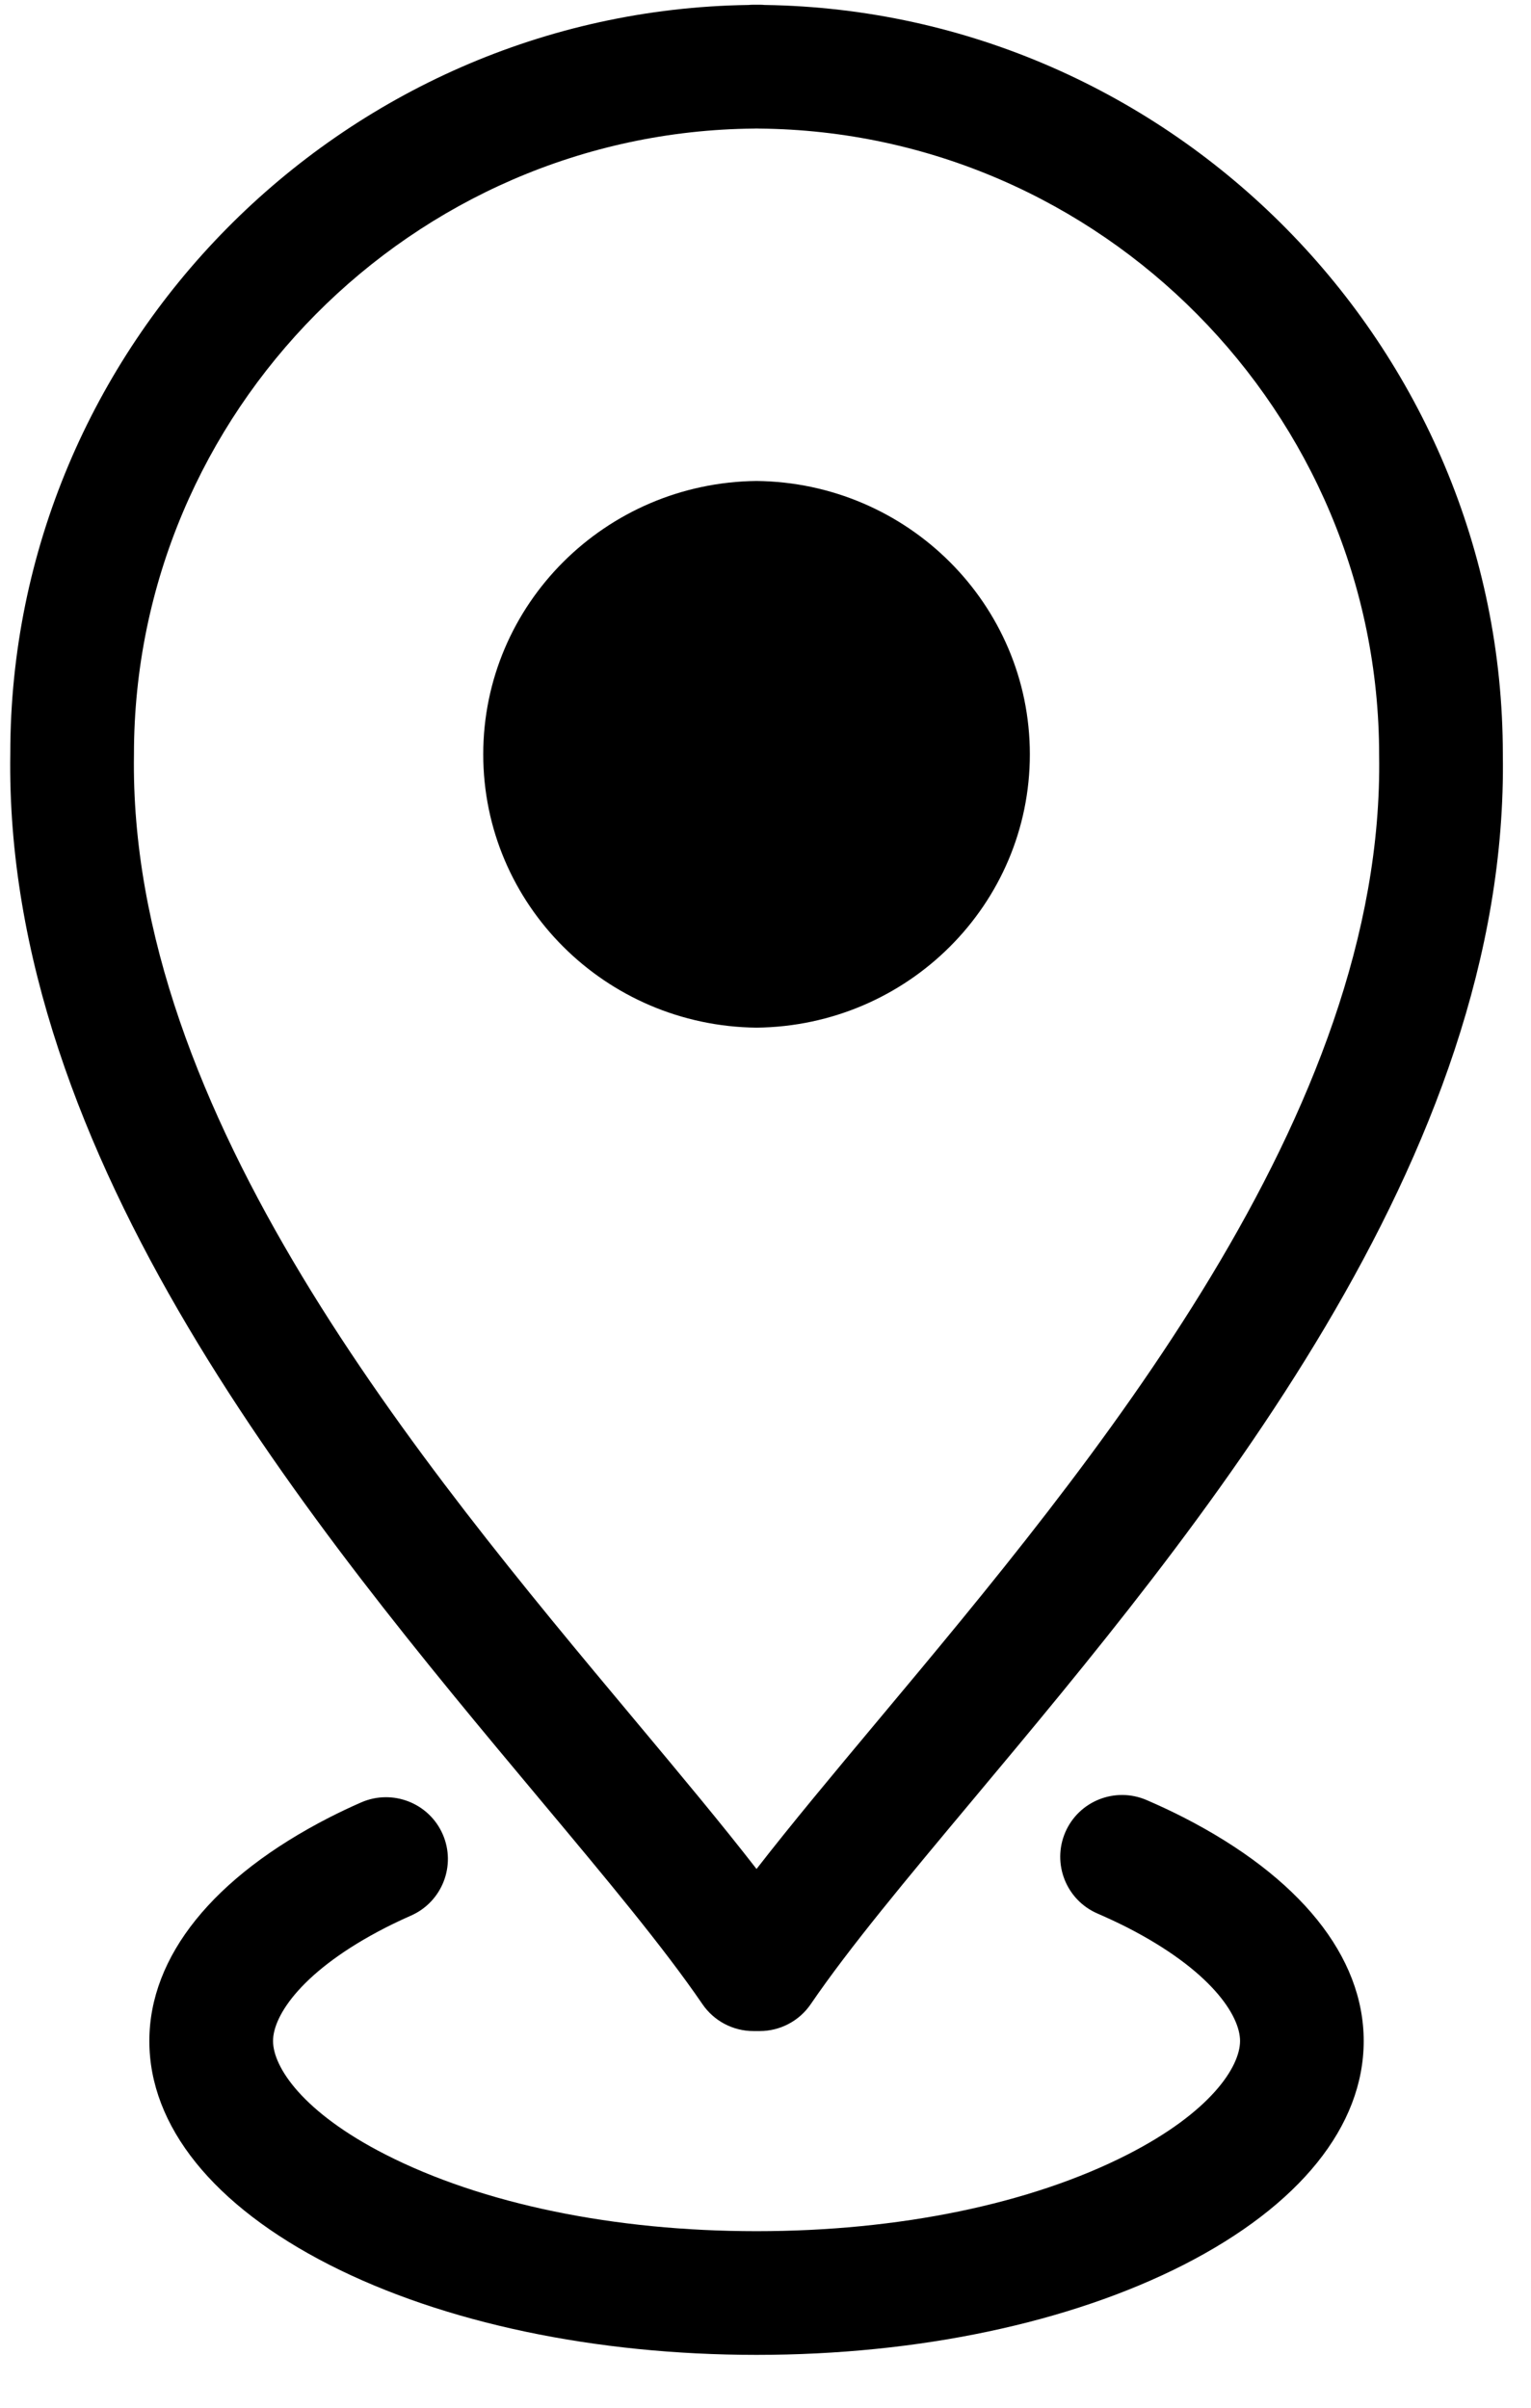
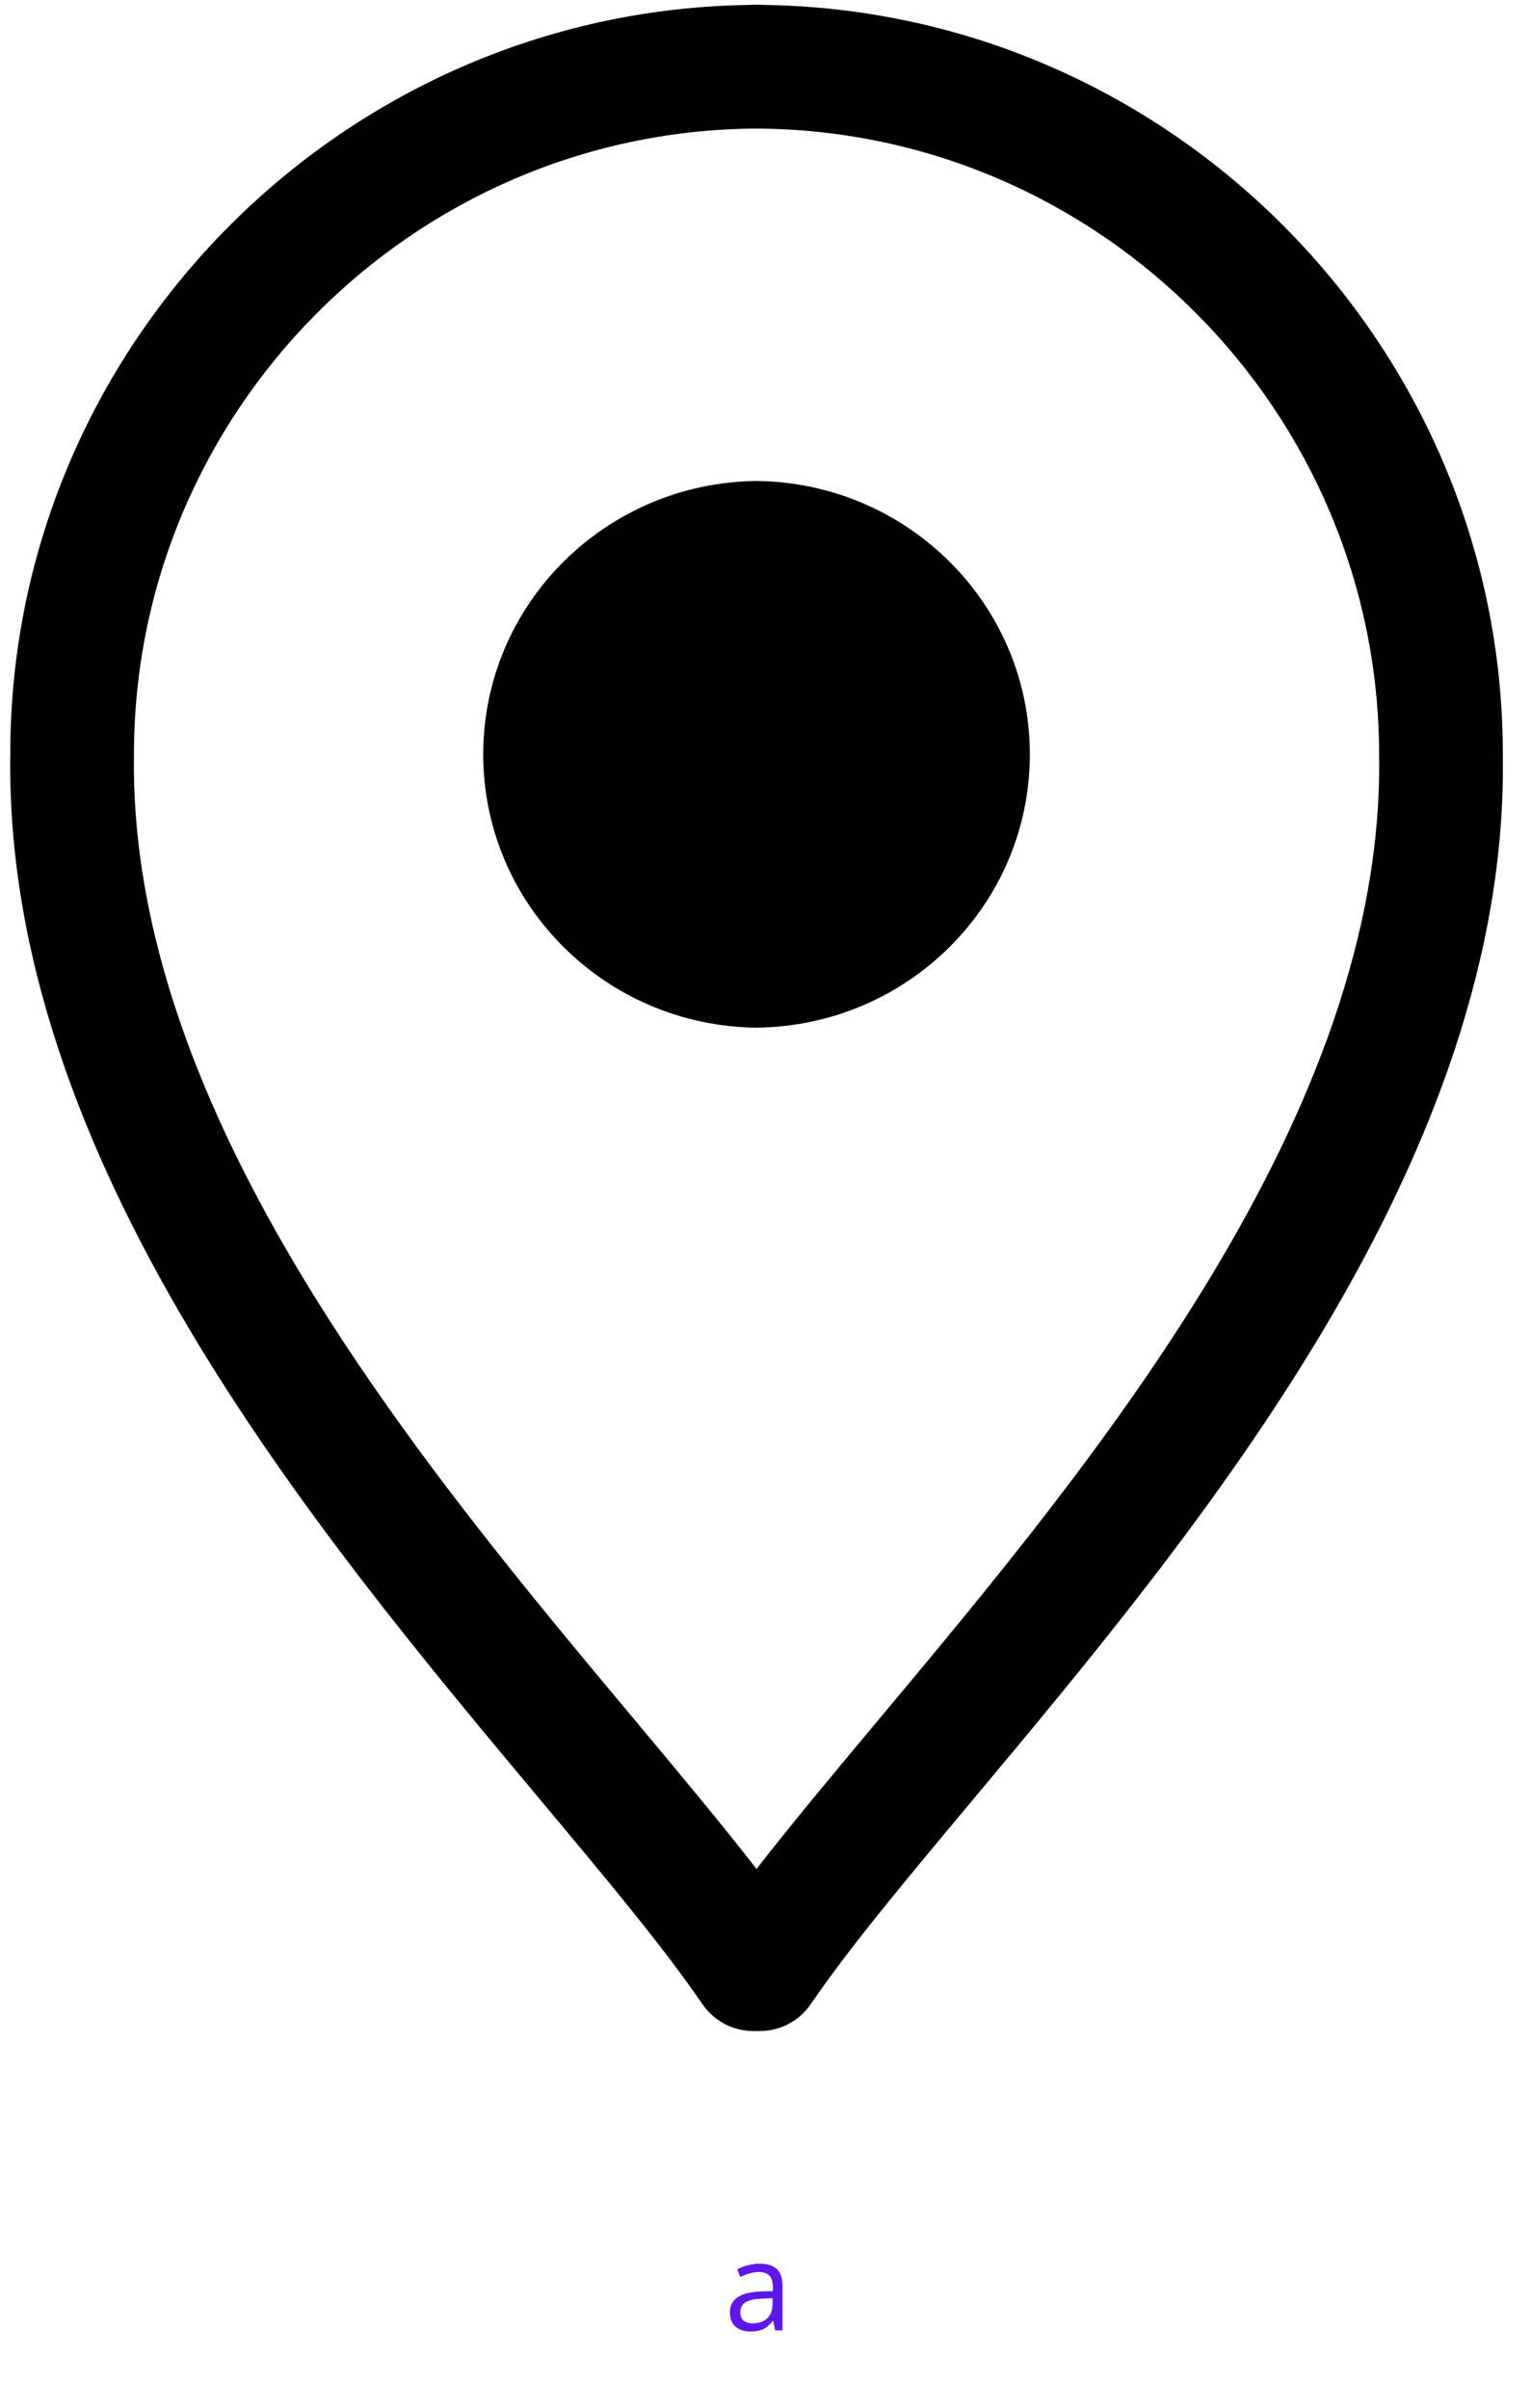
<svg xmlns="http://www.w3.org/2000/svg" width="199" zoomAndPan="magnify" viewBox="0 0 149.25 234.75" height="313" preserveAspectRatio="xMidYMid meet" version="1.0">
  <defs>
    <g />
    <clipPath id="0eb4ed6850">
-       <path d="M 14 174 L 133 174 L 133 229.562 L 14 229.562 Z M 14 174 " clip-rule="nonzero" />
-     </clipPath>
+       </clipPath>
    <clipPath id="8a9131c634">
      <path d="M 0 0.461 L 147 0.461 L 147 198 L 0 198 Z M 0 0.461 " clip-rule="nonzero" />
    </clipPath>
  </defs>
  <g fill="#5e17eb" fill-opacity="1">
    <g transform="translate(70.609, 227.173)">
      <g>
        <path d="M 4.953 0 L 4.766 -0.906 L 4.719 -0.906 C 4.395 -0.508 4.07 -0.238 3.75 -0.094 C 3.438 0.039 3.047 0.109 2.578 0.109 C 1.941 0.109 1.441 -0.051 1.078 -0.375 C 0.723 -0.695 0.547 -1.16 0.547 -1.766 C 0.547 -3.055 1.578 -3.734 3.641 -3.797 L 4.734 -3.828 L 4.734 -4.219 C 4.734 -4.727 4.625 -5.098 4.406 -5.328 C 4.188 -5.566 3.844 -5.688 3.375 -5.688 C 2.844 -5.688 2.238 -5.523 1.562 -5.203 L 1.266 -5.953 C 1.578 -6.117 1.922 -6.25 2.297 -6.344 C 2.672 -6.445 3.047 -6.5 3.422 -6.5 C 4.18 -6.5 4.742 -6.328 5.109 -5.984 C 5.484 -5.648 5.672 -5.109 5.672 -4.359 L 5.672 0 Z M 2.766 -0.688 C 3.367 -0.688 3.844 -0.848 4.188 -1.172 C 4.531 -1.504 4.703 -1.969 4.703 -2.562 L 4.703 -3.141 L 3.734 -3.094 C 2.961 -3.07 2.406 -2.953 2.062 -2.734 C 1.727 -2.523 1.562 -2.195 1.562 -1.75 C 1.562 -1.406 1.664 -1.141 1.875 -0.953 C 2.094 -0.773 2.391 -0.688 2.766 -0.688 Z M 2.766 -0.688 " />
      </g>
    </g>
  </g>
  <g clip-path="url(#0eb4ed6850)">
    <path fill="#000000" d="M 37.586 187.914 C 38.383 187.508 39.211 187.117 40.051 186.746 C 43.102 185.41 44.492 181.855 43.156 178.805 C 41.82 175.758 38.262 174.375 35.215 175.703 C 34.156 176.164 33.133 176.652 32.109 177.172 C 20.793 182.969 14.559 190.707 14.559 198.965 C 14.559 207.262 20.793 215.012 32.117 220.785 C 43.23 226.441 58.016 229.562 73.75 229.562 C 89.492 229.562 104.273 226.441 115.383 220.785 C 126.703 215.008 132.941 207.258 132.941 198.965 C 132.941 190.711 126.707 182.973 115.383 177.168 C 114.219 176.574 113.012 176.008 111.77 175.473 C 108.707 174.16 105.164 175.566 103.848 178.621 C 102.535 181.684 103.945 185.23 107 186.543 C 108 186.977 108.969 187.43 109.891 187.898 C 118.008 192.059 120.887 196.457 120.887 198.961 C 120.887 201.488 118.008 205.906 109.906 210.039 C 100.465 214.855 87.625 217.504 73.75 217.504 C 59.883 217.504 47.043 214.855 37.594 210.039 C 29.488 205.91 26.617 201.492 26.617 198.961 C 26.617 196.461 29.492 192.059 37.586 187.914 Z M 37.586 187.914 " fill-opacity="1" fill-rule="nonzero" />
  </g>
  <g clip-path="url(#8a9131c634)">
    <path fill="#000000" d="M 74.547 0.484 C 74.387 0.469 74.223 0.461 74.059 0.461 L 73.449 0.461 C 73.281 0.461 73.121 0.469 72.961 0.484 C 33.242 1.066 1.004 33.746 1.004 73.43 C 0.379 112.906 30.582 149.035 52.637 175.414 C 59.105 183.148 64.691 189.832 68.473 195.367 C 69.594 197.012 71.457 197.996 73.449 197.996 L 74.059 197.996 C 76.051 197.996 77.918 197.012 79.039 195.367 C 82.816 189.832 88.406 183.148 94.871 175.41 C 116.926 149.031 147.129 112.902 146.504 73.523 C 146.5 33.75 114.262 1.074 74.547 0.484 Z M 85.621 167.676 C 81.191 172.977 77.164 177.797 73.75 182.195 C 70.34 177.797 66.312 172.977 61.887 167.68 C 41.043 142.75 12.504 108.609 13.059 73.523 C 13.059 40.191 40.172 12.832 73.504 12.535 C 73.586 12.535 73.668 12.531 73.75 12.527 C 73.836 12.531 73.918 12.535 74.004 12.535 C 107.328 12.832 134.445 40.191 134.445 73.617 C 135 108.609 106.461 142.75 85.621 167.676 Z M 85.621 167.676 " fill-opacity="1" fill-rule="nonzero" />
  </g>
  <path fill="#000000" d="M 73.75 46.887 C 59.02 47.047 47.109 58.91 47.109 73.535 C 47.109 88.16 59.008 100.02 73.75 100.18 C 88.5 100.02 100.395 88.16 100.395 73.535 C 100.395 58.91 88.484 47.047 73.75 46.887 Z M 73.75 46.887 " fill-opacity="1" fill-rule="nonzero" />
</svg>